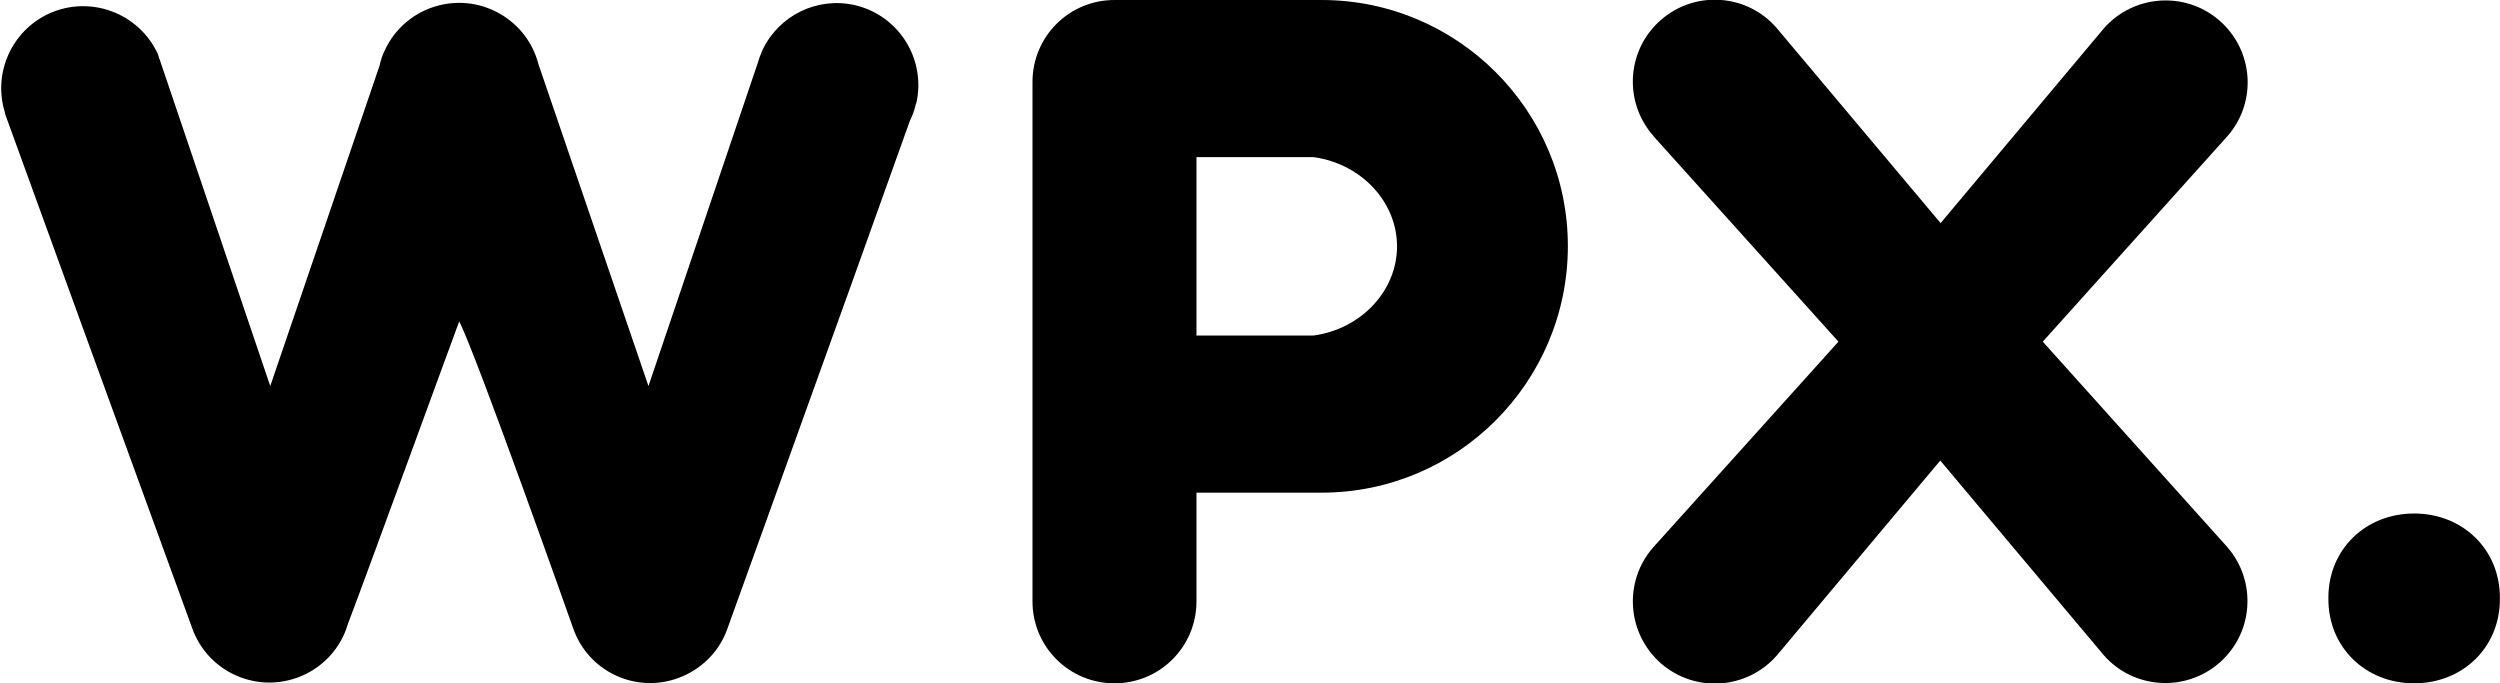
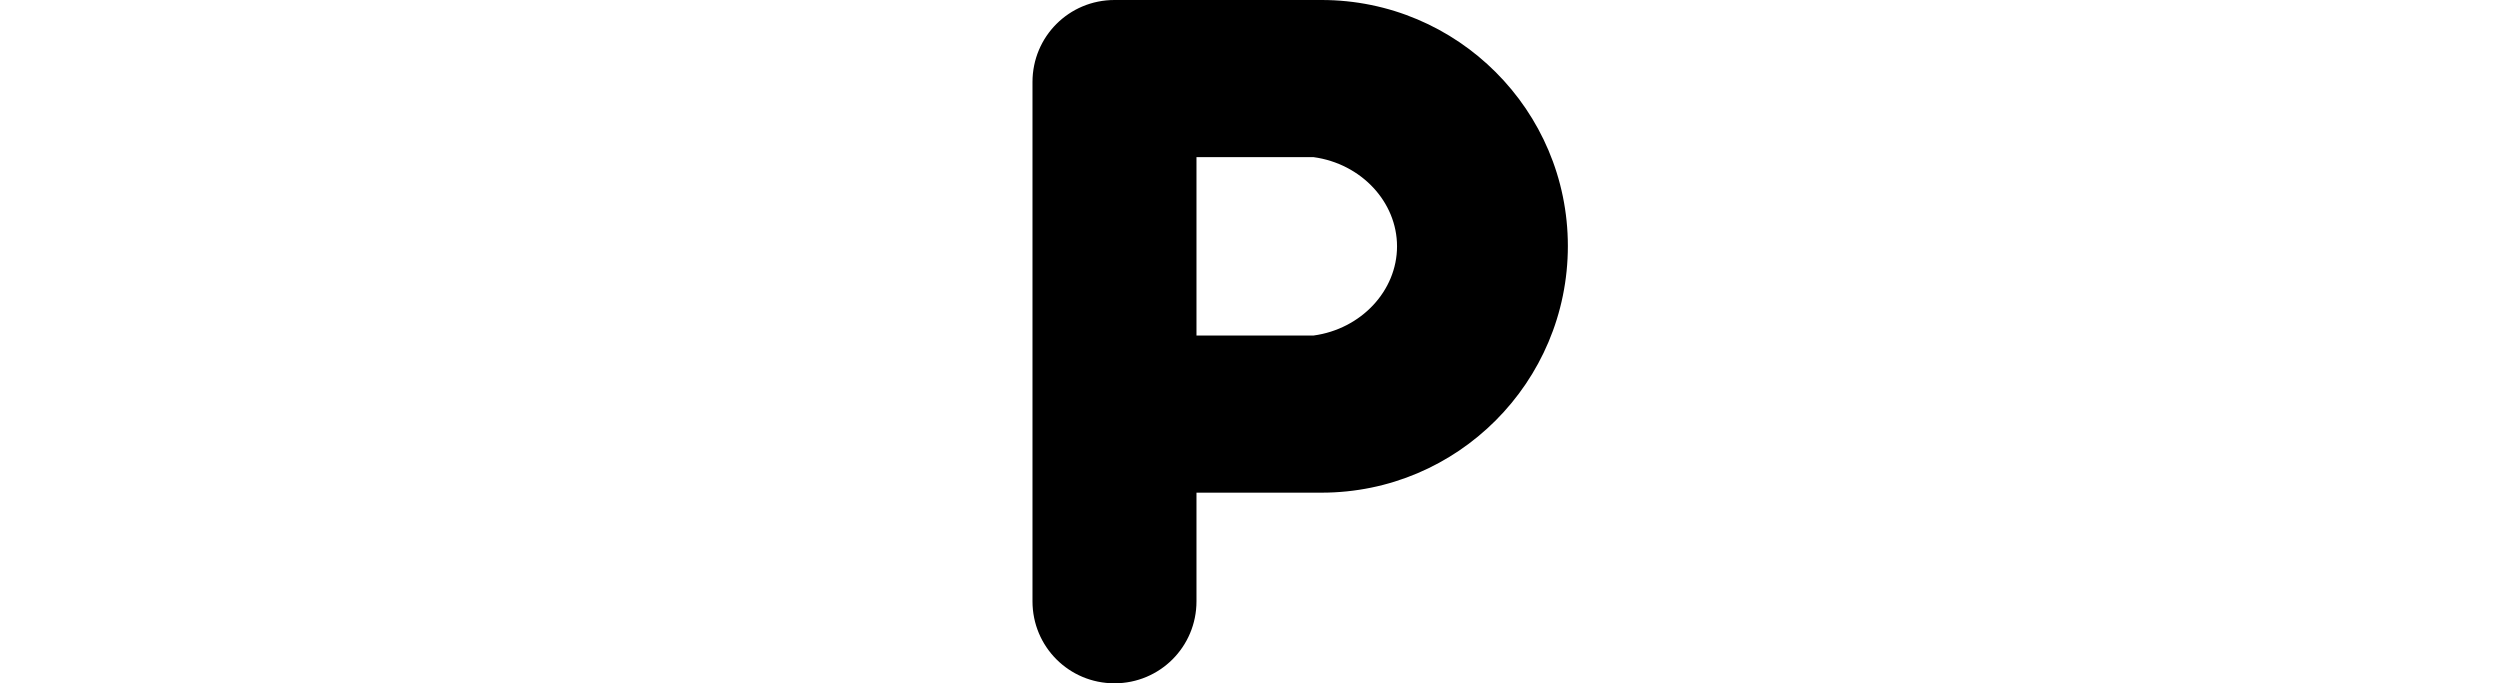
<svg xmlns="http://www.w3.org/2000/svg" viewBox="0 0 731.73 200">
-   <path class="logo-text" d="M649.6,6c-10-8.7-25.2-7.6-33.9,2.4c0,0,0,0,0,0L568,65.3l-47.9-57c-8.6-10.1-23.8-11.2-33.8-2.6 c-10.1,8.6-11.2,23.8-2.6,33.8c0.1,0.1,0.2,0.2,0.2,0.3l54.2,60.2l-54.3,60.3c-8.7,10-7.6,25.2,2.4,33.9s25.2,7.6,33.9-2.4l0,0 l47.8-57l47.8,56.9c8.7,10,23.9,11,33.9,2.3c10-8.7,11-23.9,2.3-33.9L597.9,100L652,39.8C660.7,29.8,659.6,14.7,649.6,6" />
  <path class="logo-text" d="M386.8,0h-60.6c-13.3,0-24,10.7-24,24v152c0,13.3,10.7,24,24,24s24-10.7,24-24v-31.8h36.6 c39.8,0,72.1-32.3,72.1-72.2C458.9,32.3,426.6,0,386.8,0 M408.9,72.1c0,13-10.5,24.2-24.4,26.1h-34.3V46h34.3 C398.4,47.9,408.9,59.1,408.9,72.1" />
-   <path class="logo-text" d="M268.2,30.2L268.2,30.2c2.9-12.9-5.1-25.7-18-28.7c-11-2.5-22.2,3-27,13.1c-0.1,0.1-0.1,0.3-0.2,0.5 c-0.5,1.1-0.9,2.2-1.2,3.3l-32,94.6l-32.2-94.2c-3.3-12.8-16.4-20.5-29.2-17.2c-7,1.8-12.8,6.6-15.8,13.2l0,0l-0.1,0.2 c-0.6,1.3-1.1,2.7-1.4,4.2L79.1,113L46.9,17.9c0-0.2-0.1-0.3-0.2-0.5l-0.5-1.6l0,0C40.6,3.7,26.3-1.5,14.3,4 C3.3,9.1-2.2,21.6,1.5,33.1H1.4c3.5,9.7,41.2,113.4,55.2,151.7l0,0c5,12.3,19,18.2,31.3,13.2c6.7-2.7,11.9-8.4,13.9-15.3 c5.2-13.6,31.4-85.5,32.6-88.6c4.7,8.7,33.4,89.9,33.4,89.9l0,0c4.4,12.5,18.1,19,30.6,14.5c6.7-2.4,12-7.6,14.4-14.2l0,0 c0,0,17.5-48.5,37-102.8l16.5-46.1c0.8-1.6,1.4-3.3,1.8-5.1L268.2,30.2z" />
-   <path class="logo-dot" d="M706.6,150.3c-14.3,0-25.1,10.6-25.1,24.6v0.5c0,14,10.8,24.6,25.1,24.6s25.1-10.6,25.1-24.6v-0.5 C731.7,160.9,720.9,150.3,706.6,150.3" />
</svg>